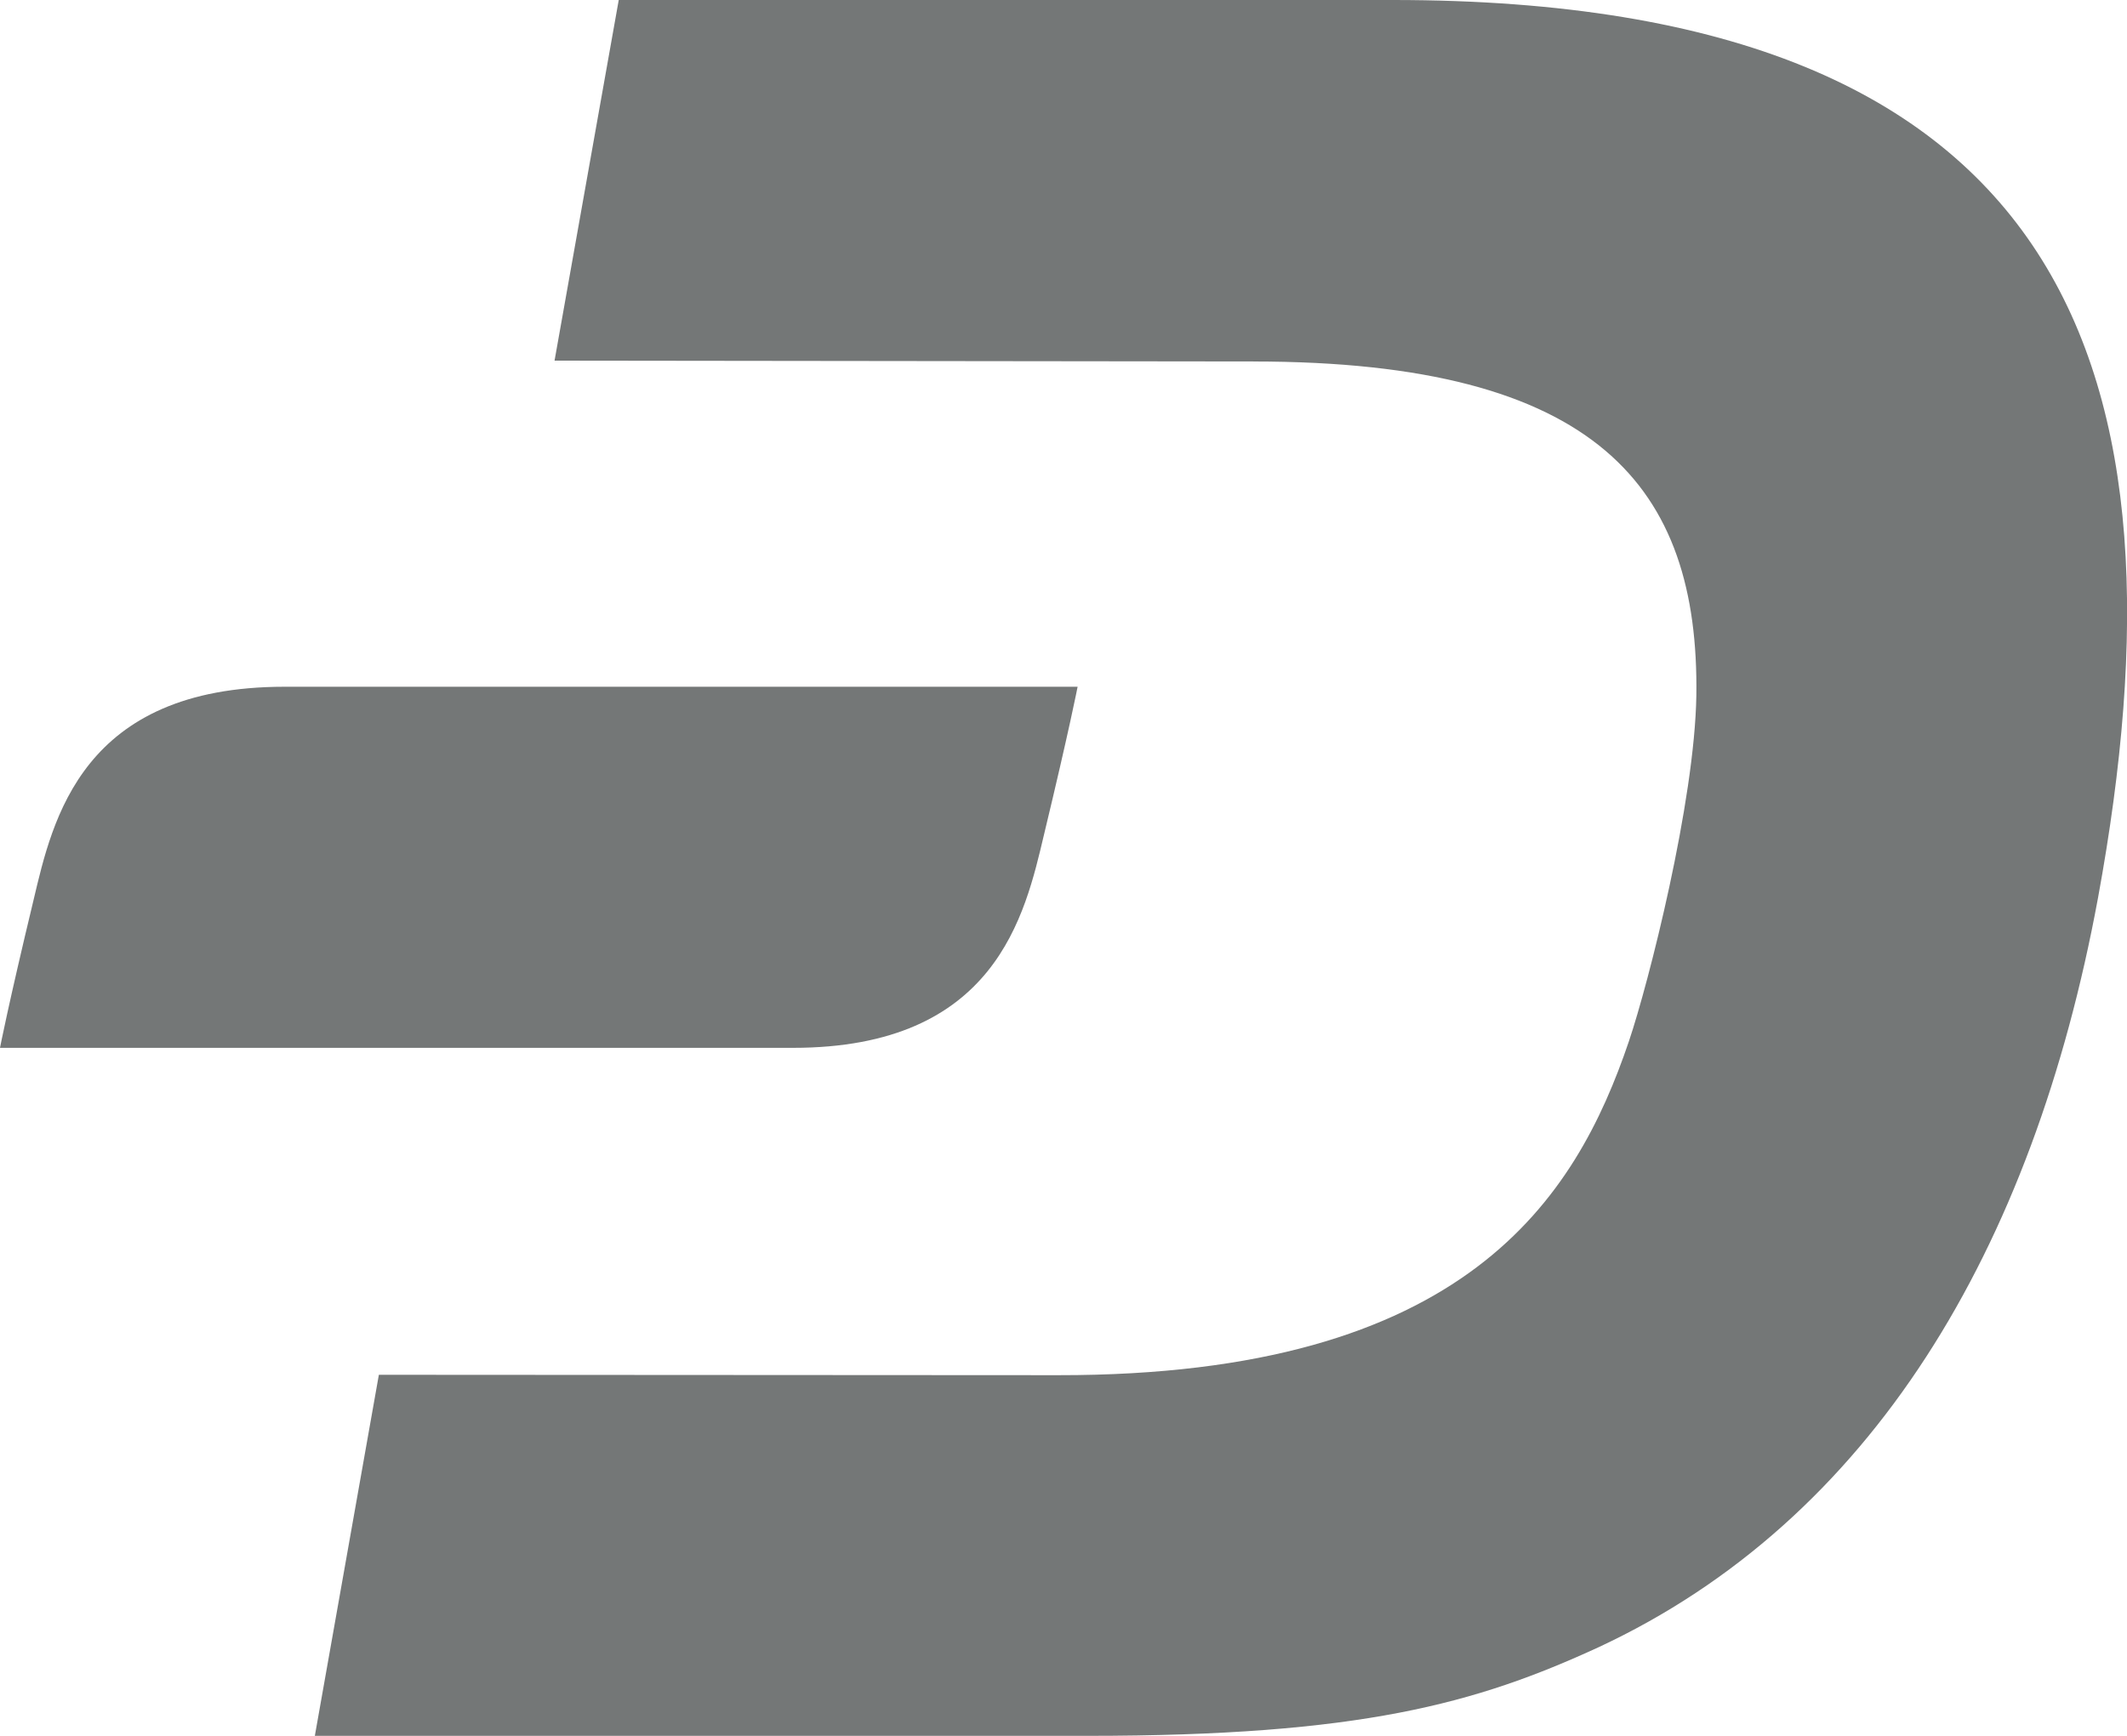
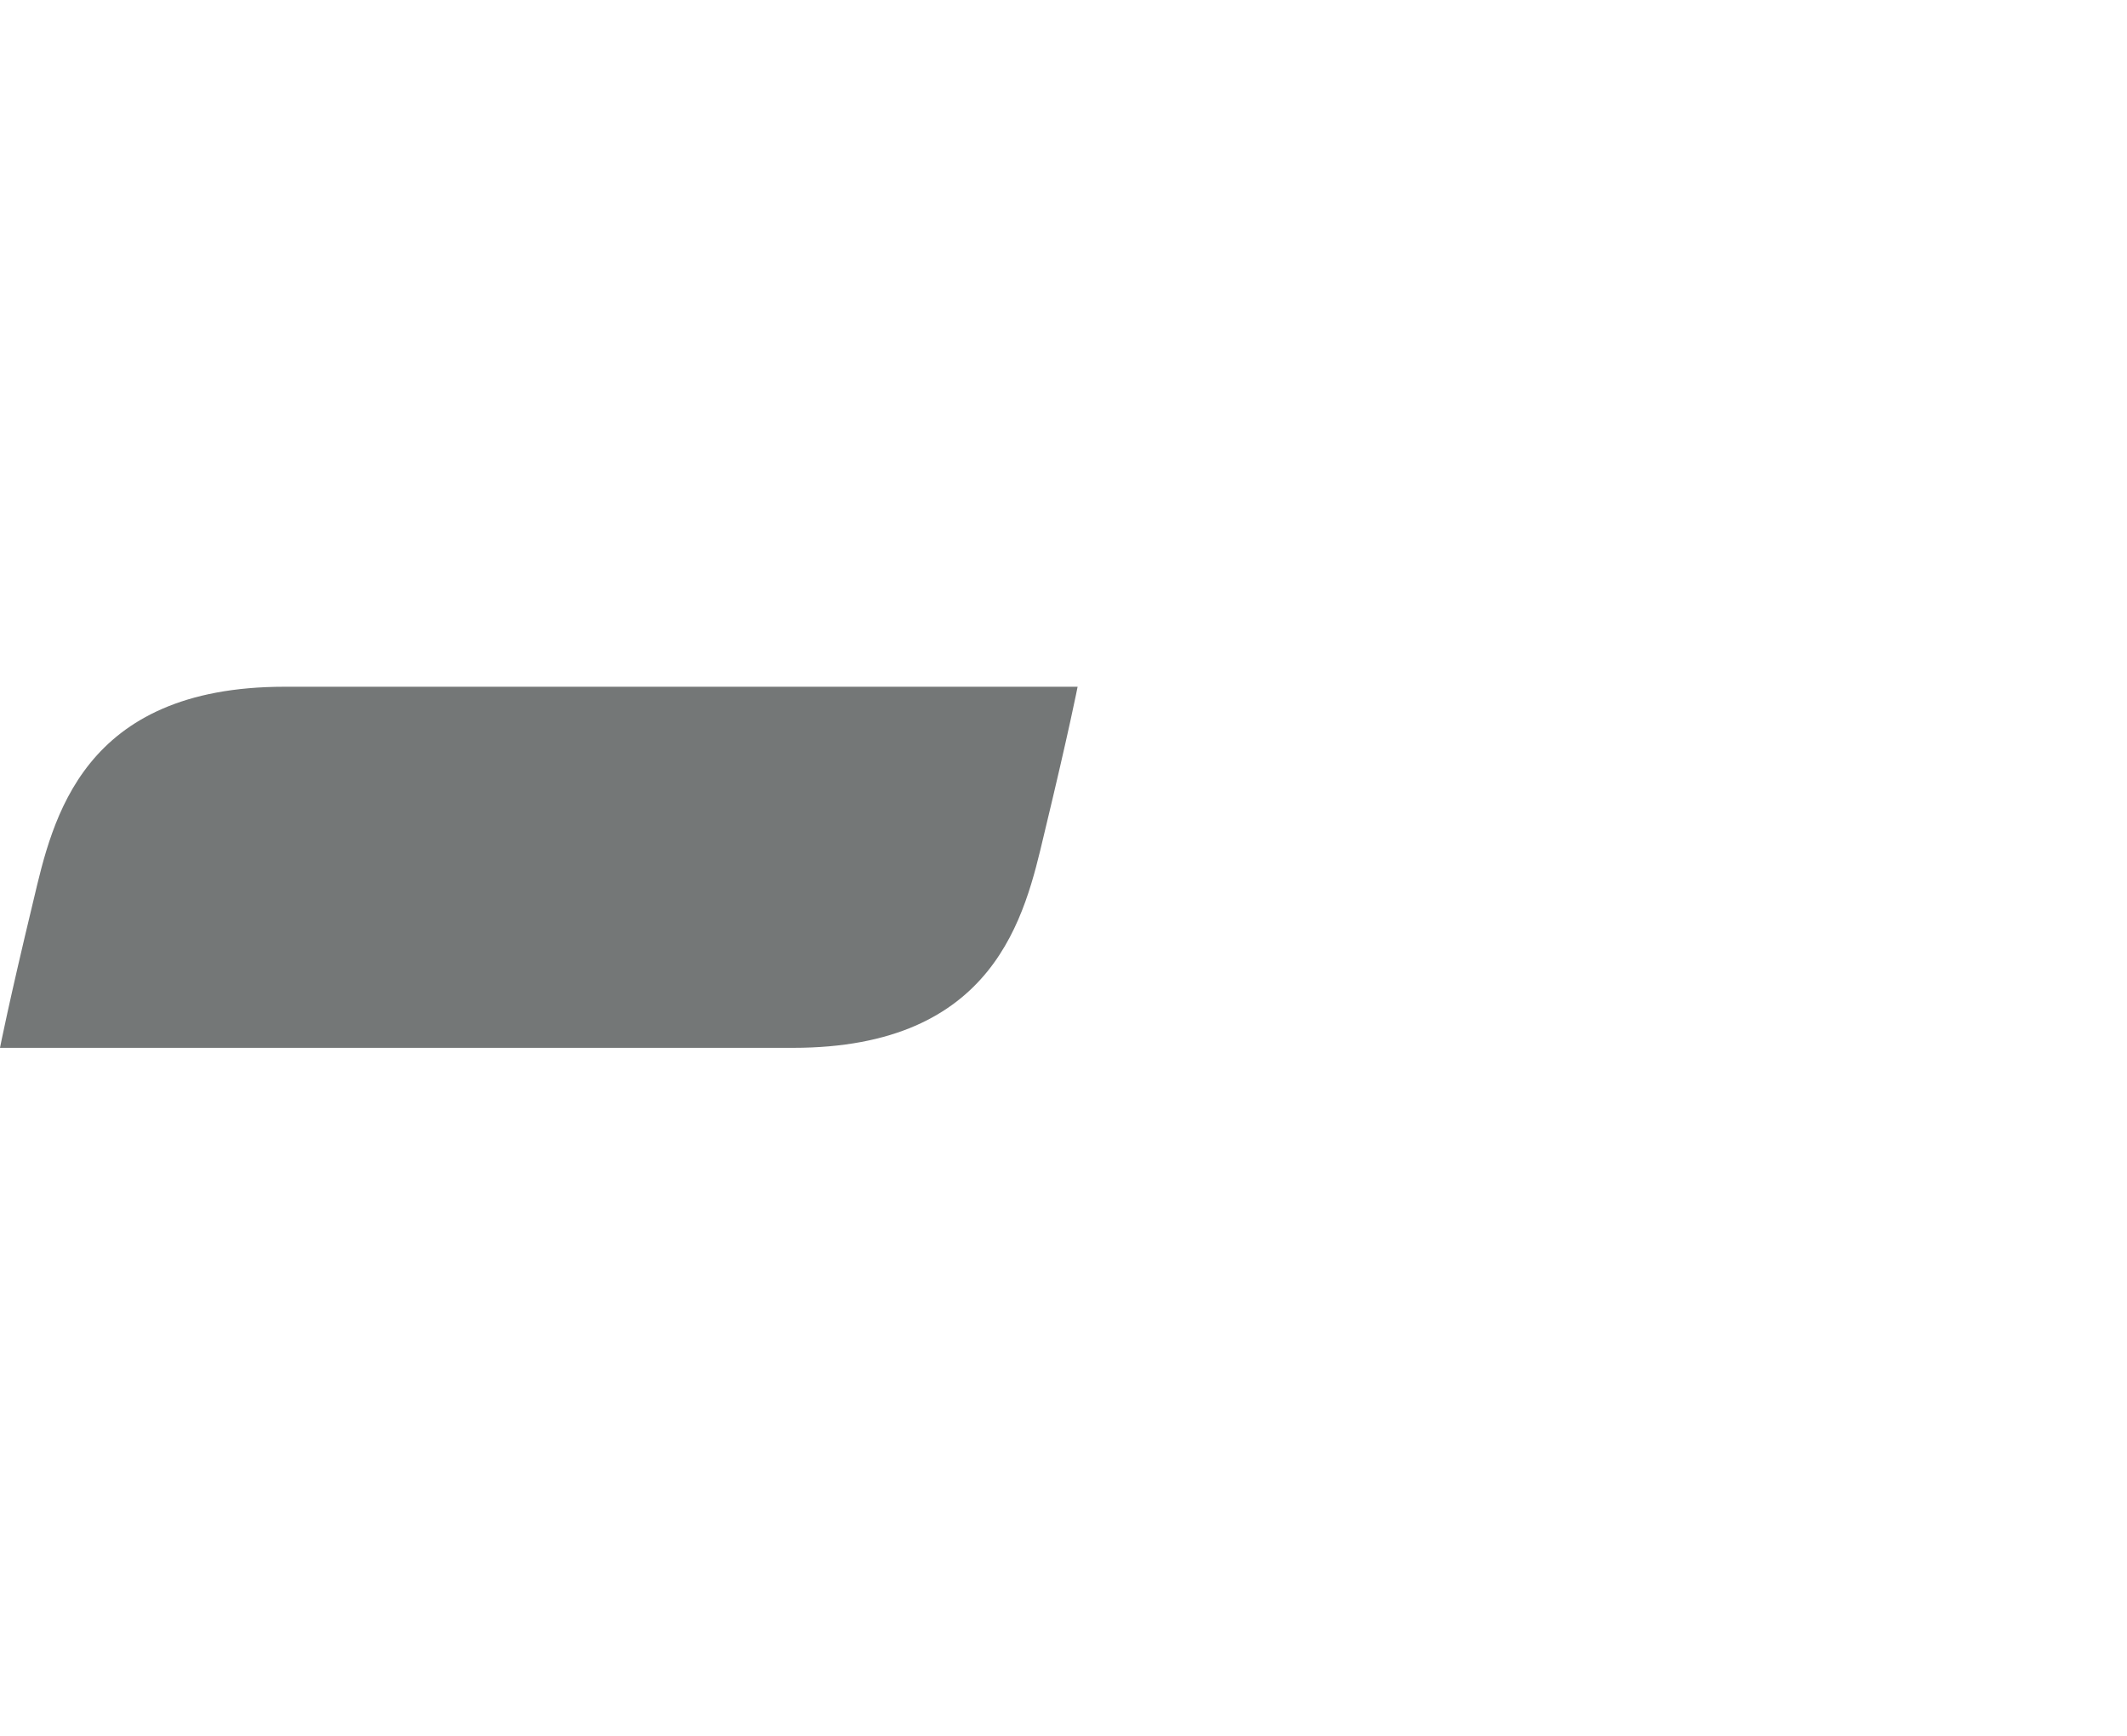
<svg xmlns="http://www.w3.org/2000/svg" width="49" height="40" viewBox="0 0 49 40" fill="none">
  <g clip-path="url(#clip0_196_45)">
-     <path d="M32.092 0H14.254L12.775 8.311L28.876 8.33C36.807 8.33 39.145 11.228 39.079 16.027C39.04 18.484 37.981 22.649 37.523 24.002C36.301 27.601 33.791 31.699 24.381 31.689L8.728 31.68L7.253 40H25.053C31.334 40 33.996 39.261 36.831 37.956C43.102 35.029 46.833 28.81 48.332 20.691C50.551 8.599 47.783 0 32.092 0Z" fill="#747777" />
-     <path d="M6.557 15.825C1.88 15.825 1.212 18.887 0.773 20.739C0.191 23.157 0 24.146 0 24.146H18.268C22.944 24.146 23.612 21.084 24.051 19.232C24.634 16.814 24.825 15.825 24.825 15.825H6.557Z" fill="#747777" />
+     <path d="M6.557 15.825C1.88 15.825 1.212 18.887 0.773 20.739C0.191 23.157 0 24.146 0 24.146H18.268C22.944 24.146 23.612 21.084 24.051 19.232C24.634 16.814 24.825 15.825 24.825 15.825Z" fill="#747777" />
  </g>
  <defs>
    <clipPath id="clip0_196_45">
      <rect width="49" height="40" fill="white" />
    </clipPath>
  </defs>
</svg>